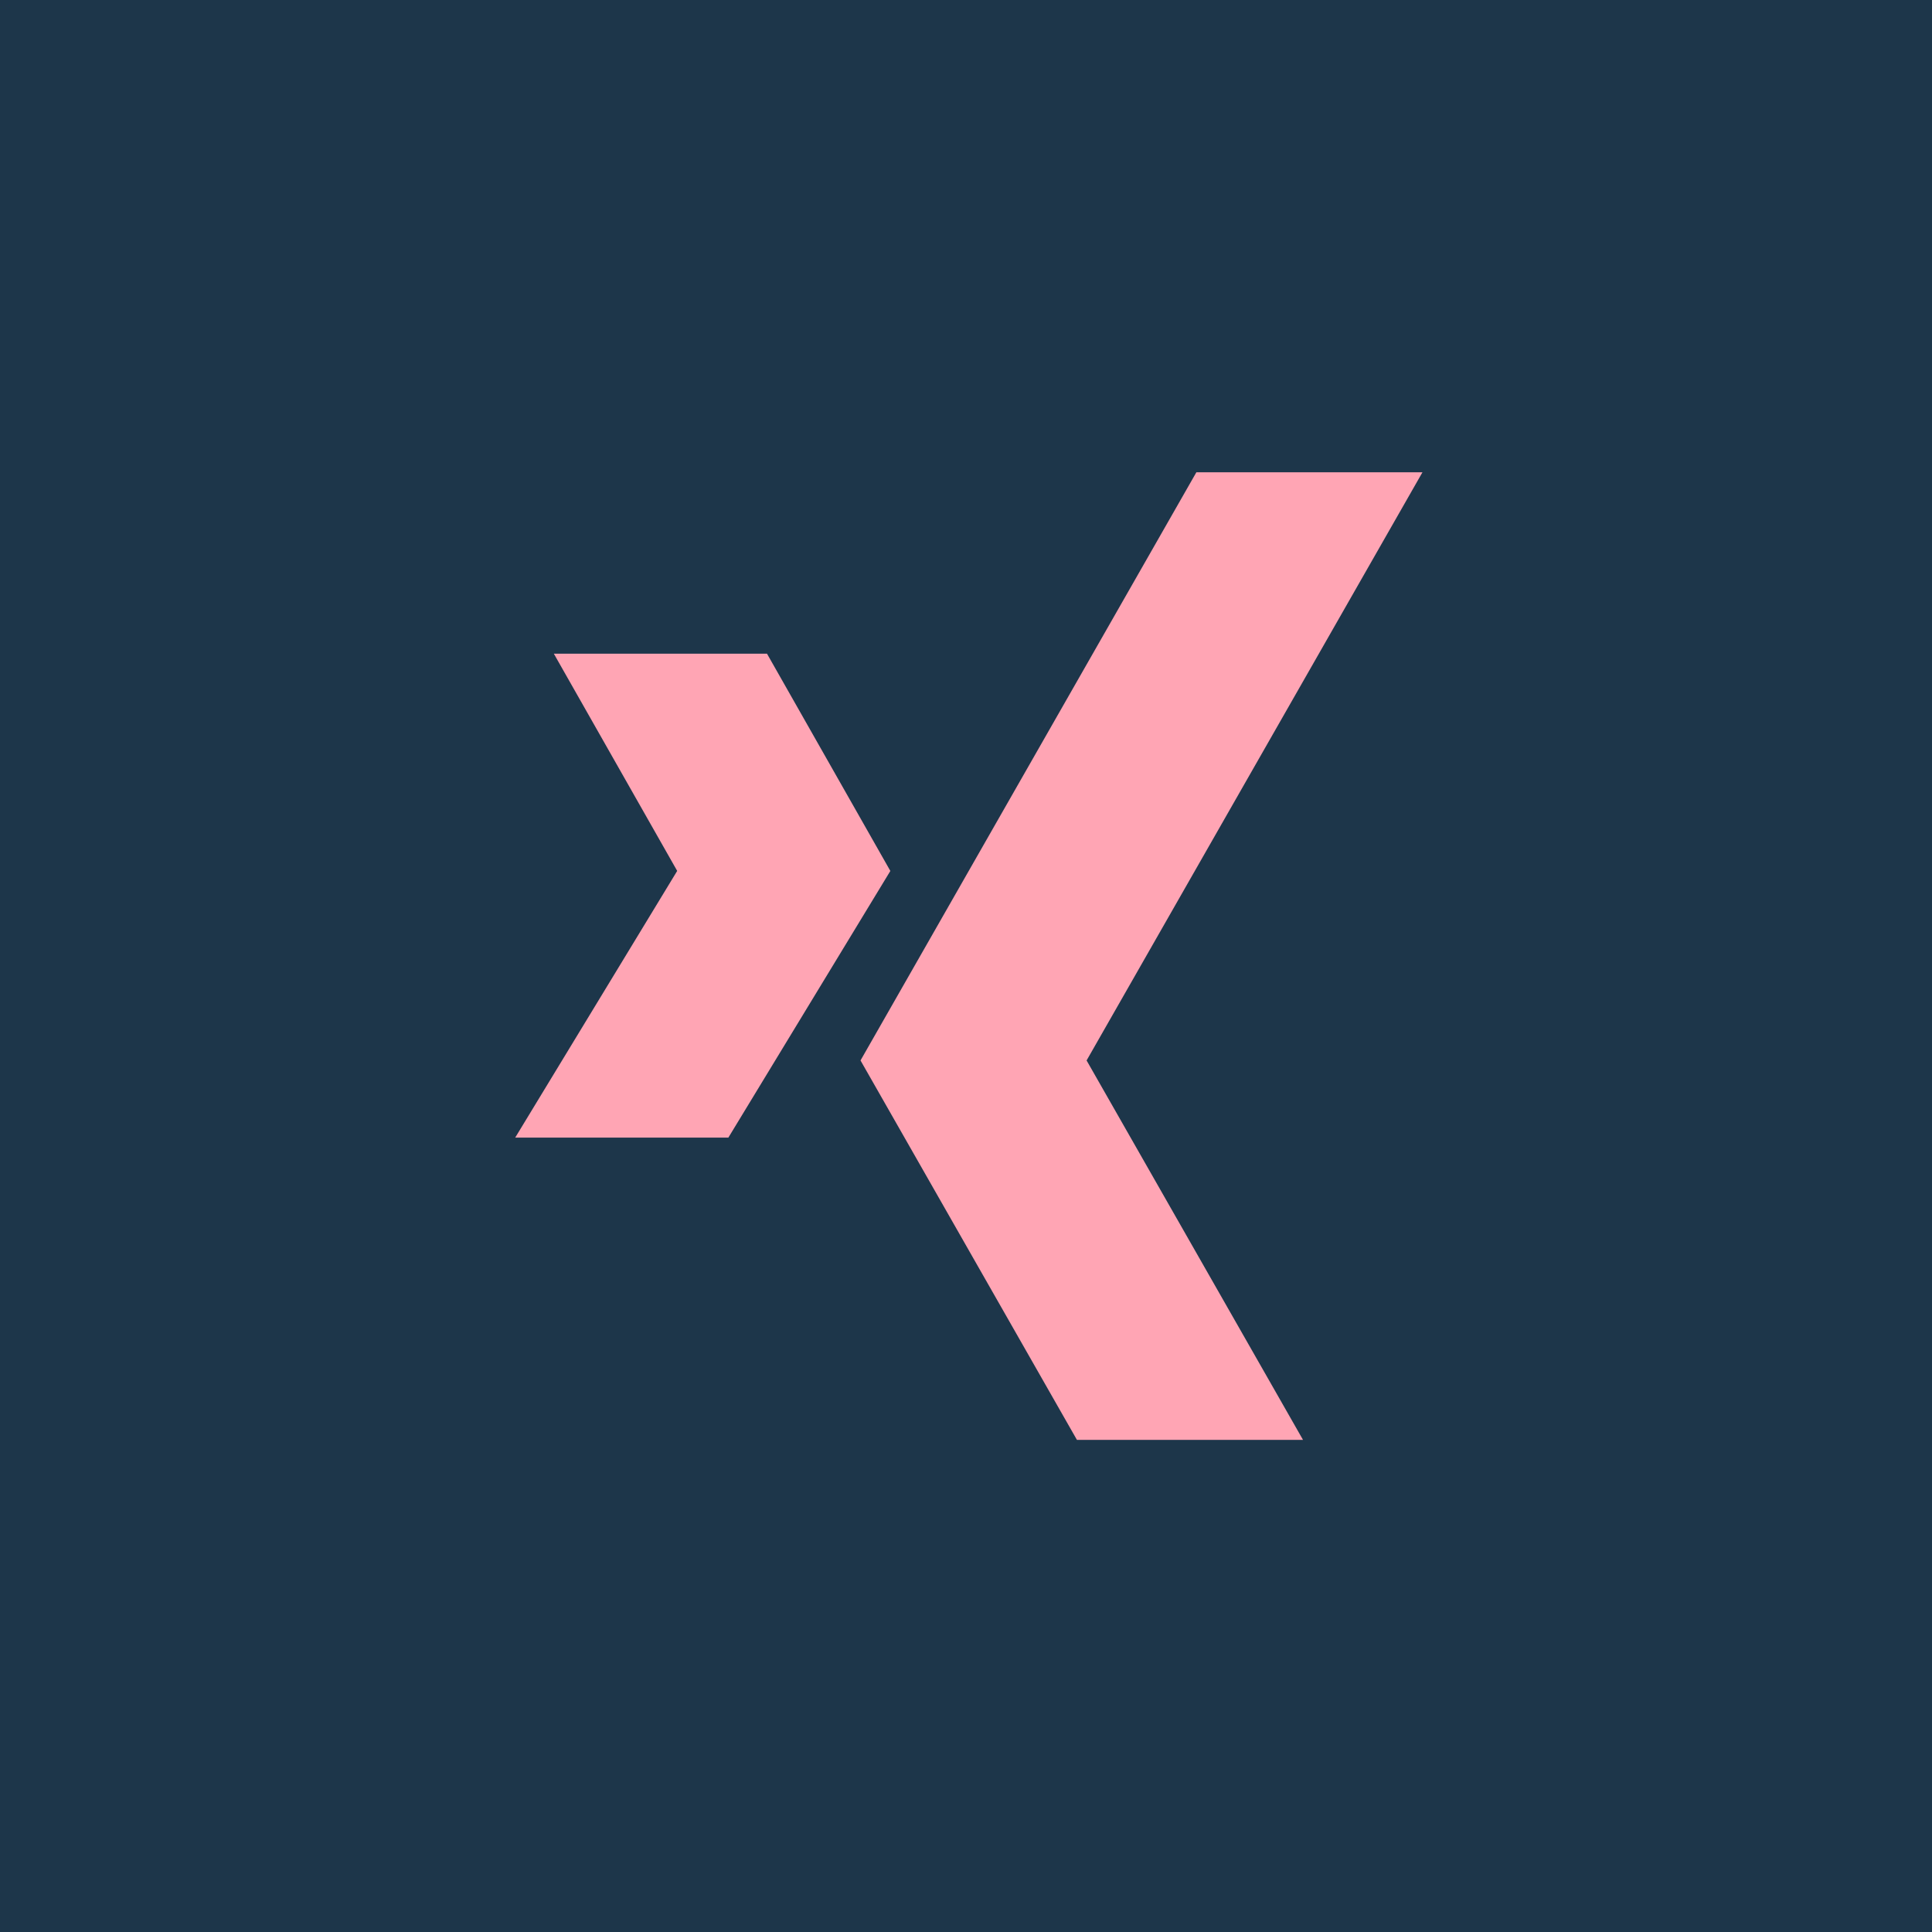
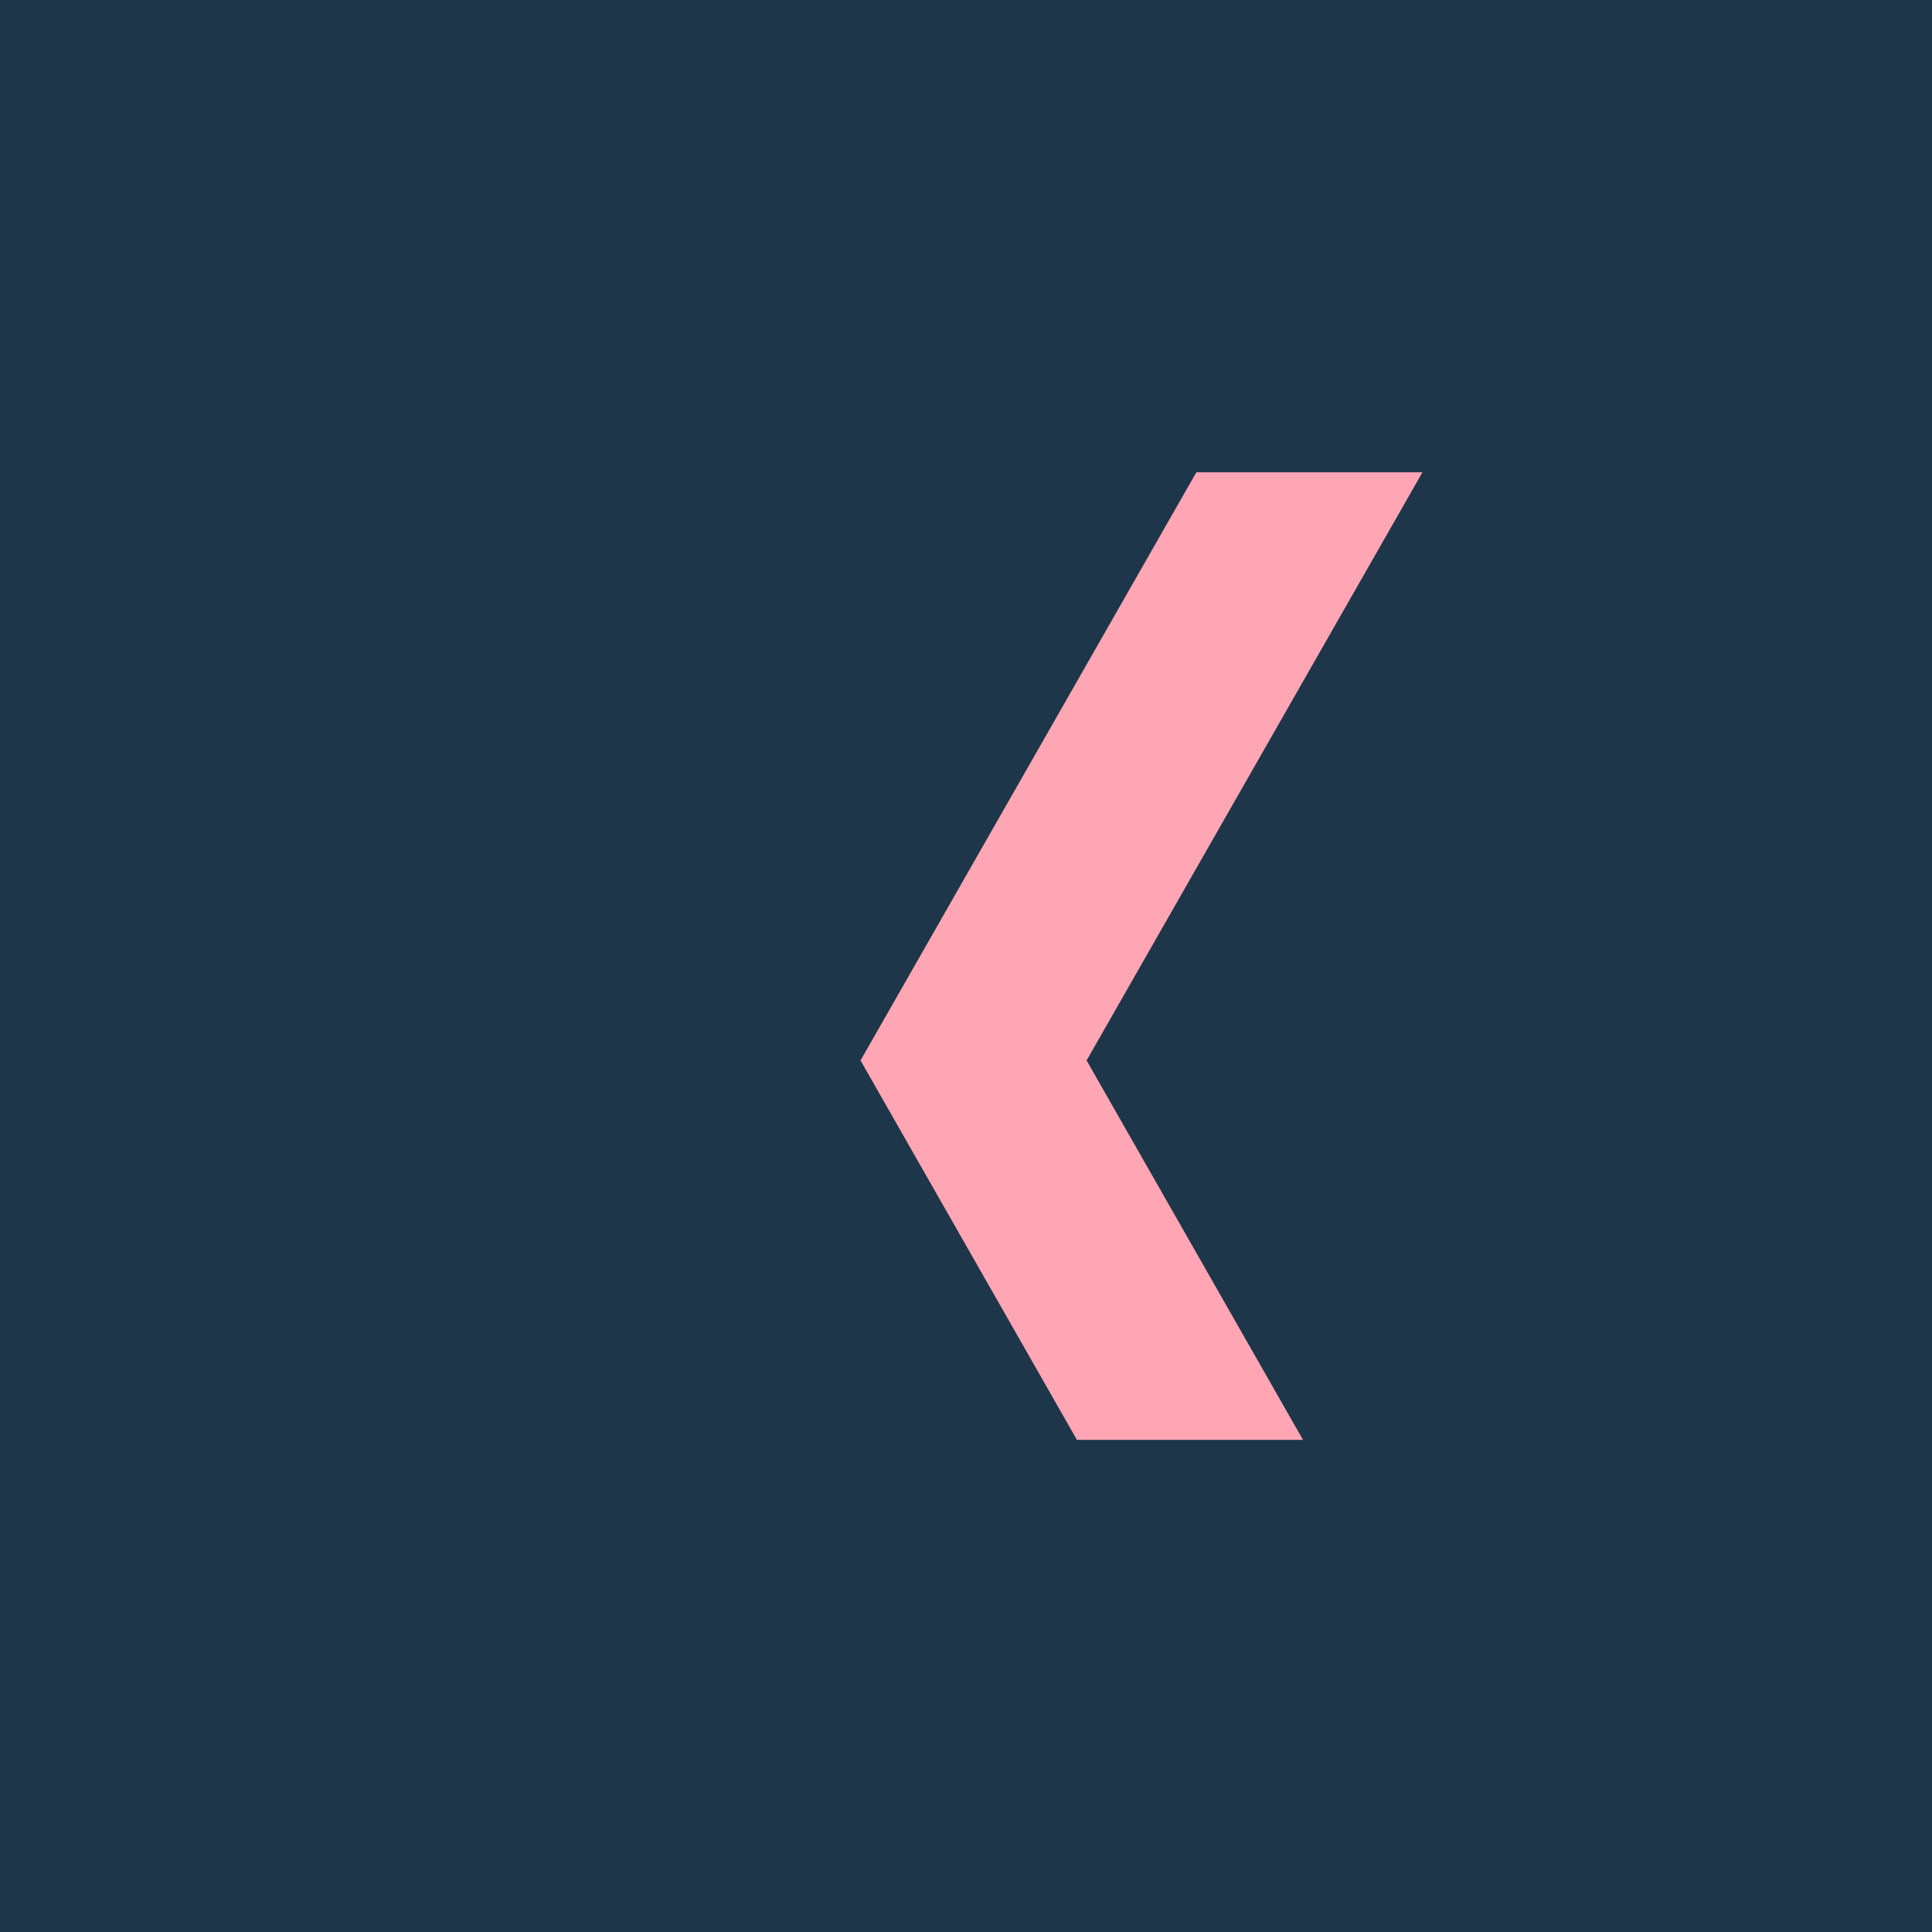
<svg xmlns="http://www.w3.org/2000/svg" width="45" height="45" viewBox="0 0 45 45">
  <g id="Gruppe_17" data-name="Gruppe 17" transform="translate(-345 -8450)">
    <rect id="Rechteck_45" data-name="Rechteck 45" width="45" height="45" transform="translate(345 8450)" fill="#1d364a" />
    <g id="xing" transform="translate(341 8461)">
      <g id="Gruppe_11" data-name="Gruppe 11" transform="translate(24.043)">
        <g id="Gruppe_10" data-name="Gruppe 10">
          <path id="Pfad_7" data-name="Pfad 7" d="M211.777,0h-5.266l-7.823,13.7,5.041,8.838h5.266L203.954,13.7Z" transform="translate(-198.688)" fill="#ffa5b4" />
        </g>
      </g>
      <g id="Gruppe_13" data-name="Gruppe 13" transform="translate(16 4.226)">
        <g id="Gruppe_12" data-name="Gruppe 12">
-           <path id="Pfad_8" data-name="Pfad 8" d="M21.865,96H16.9l2.873,5.059L16,107.271h4.965l3.773-6.211Z" transform="translate(-16 -96)" fill="#ffa5b4" />
-         </g>
+           </g>
      </g>
    </g>
  </g>
</svg>